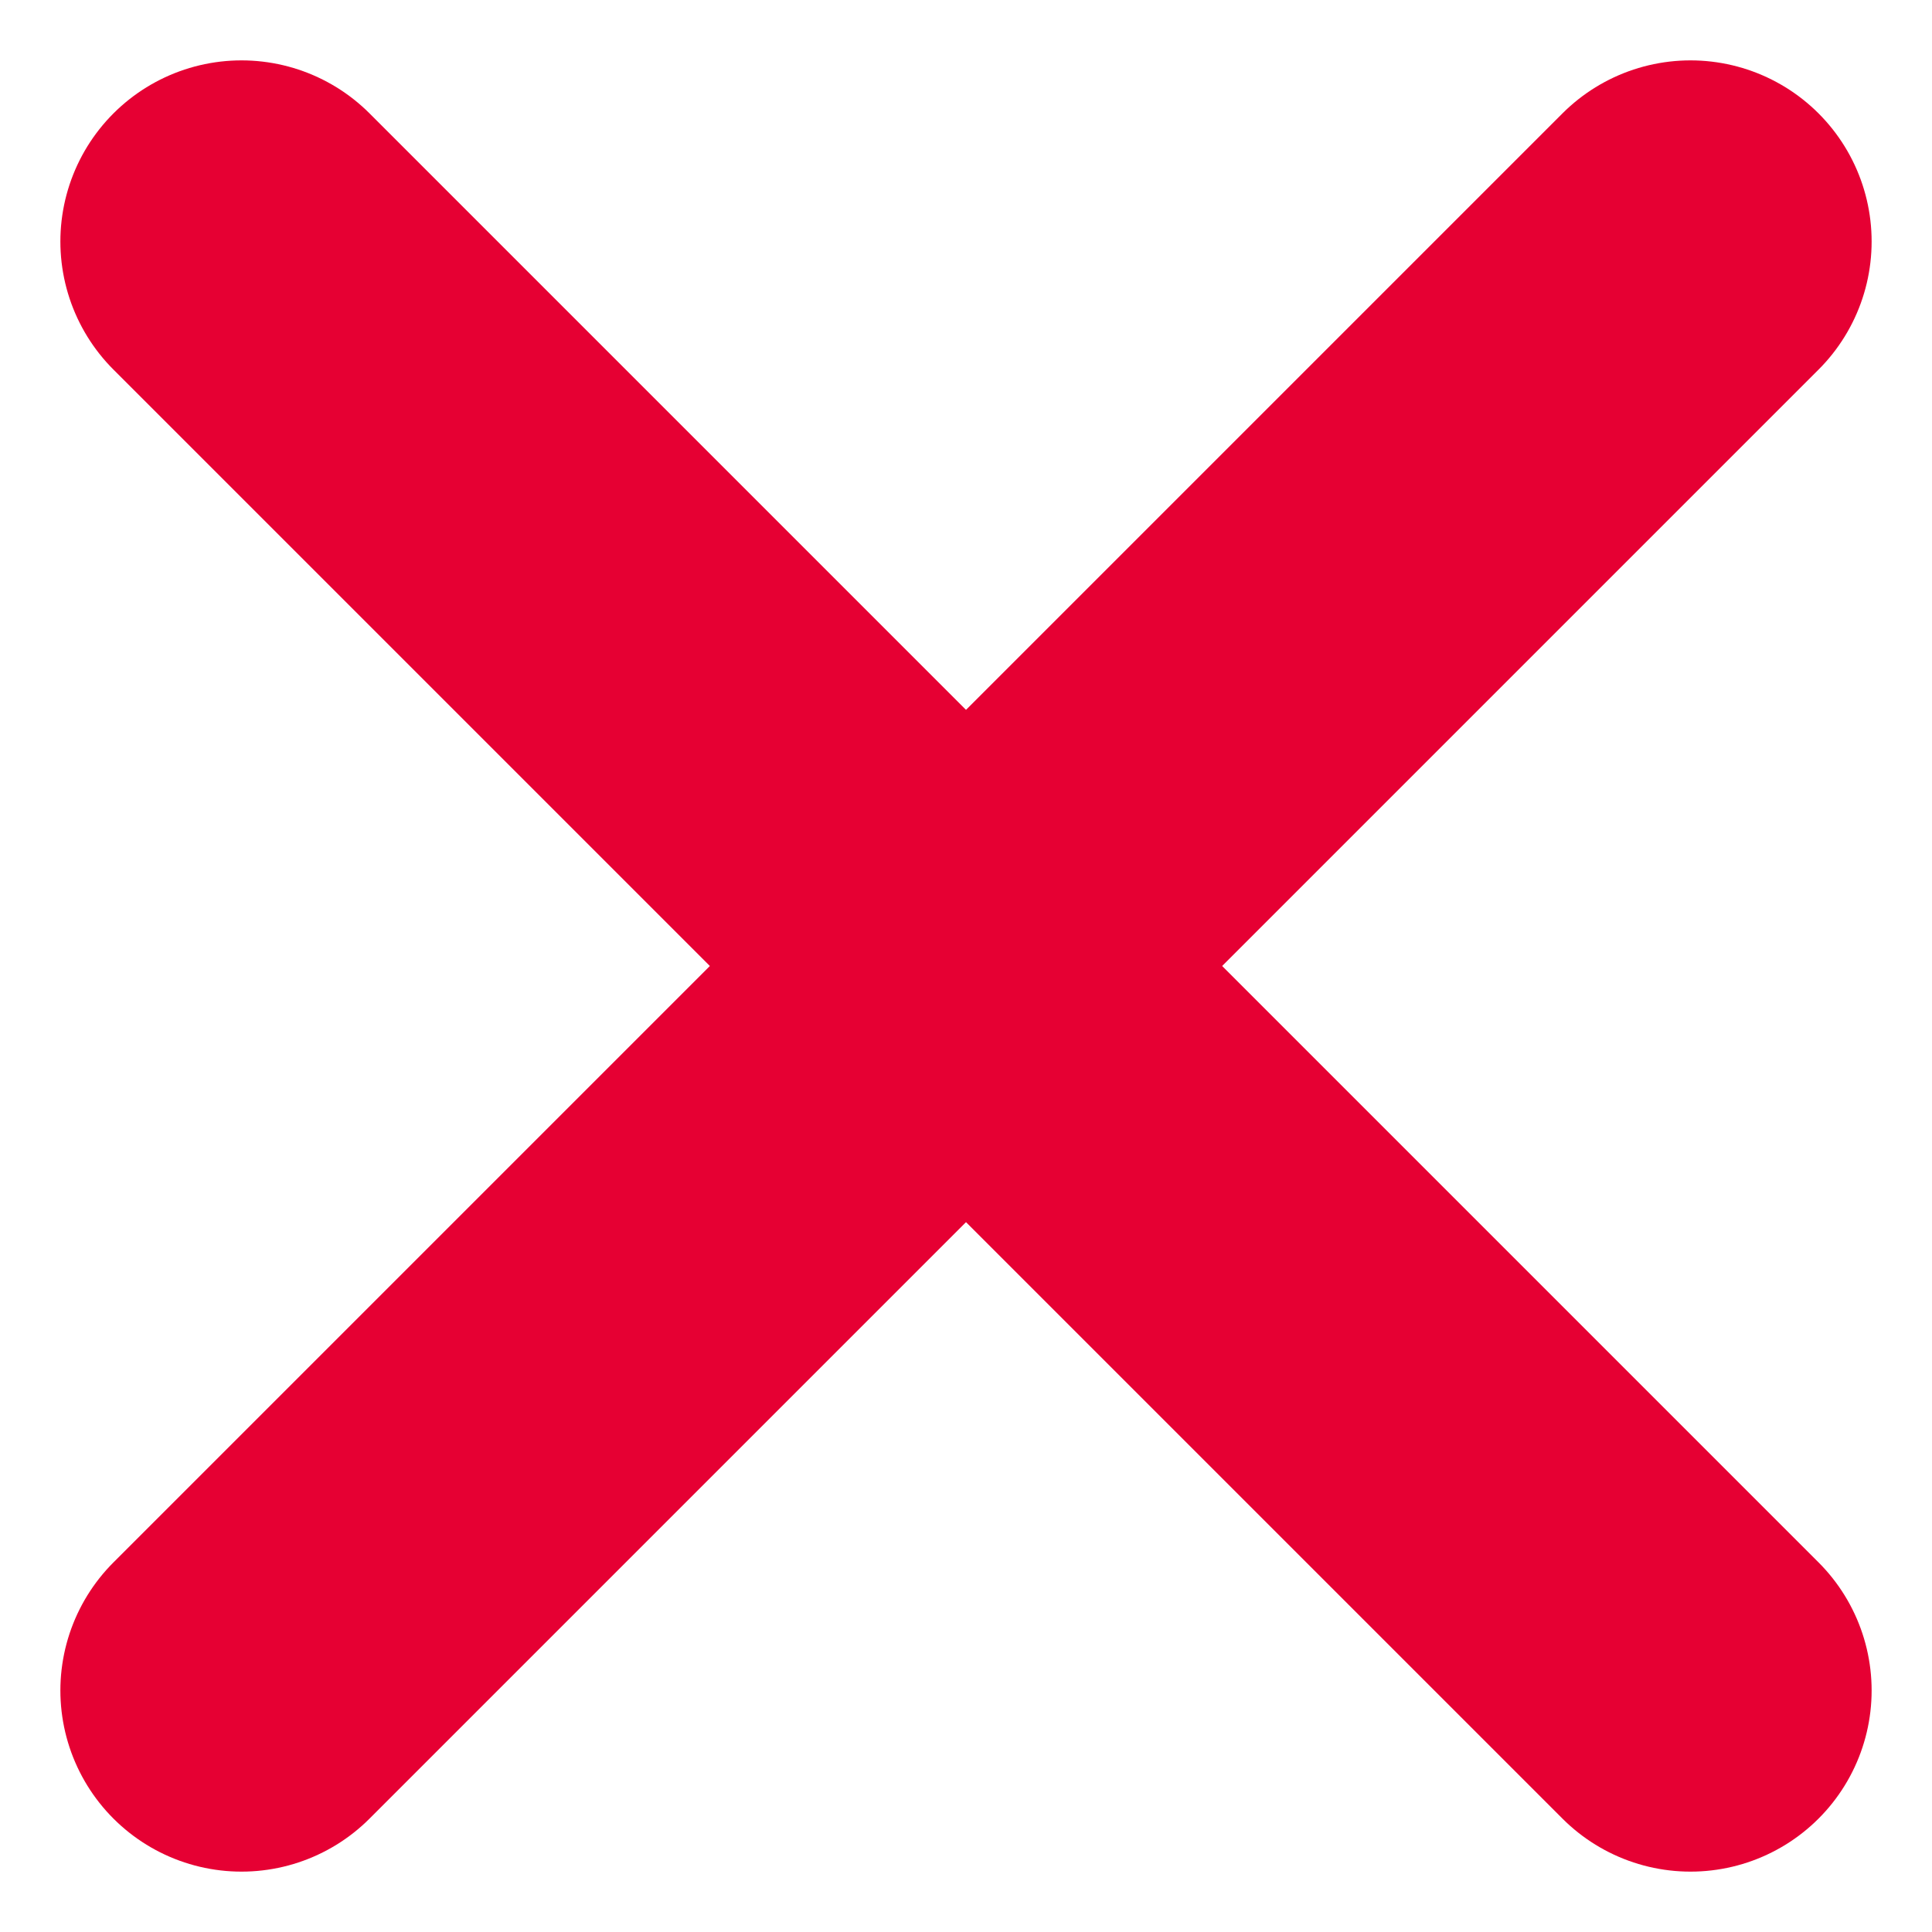
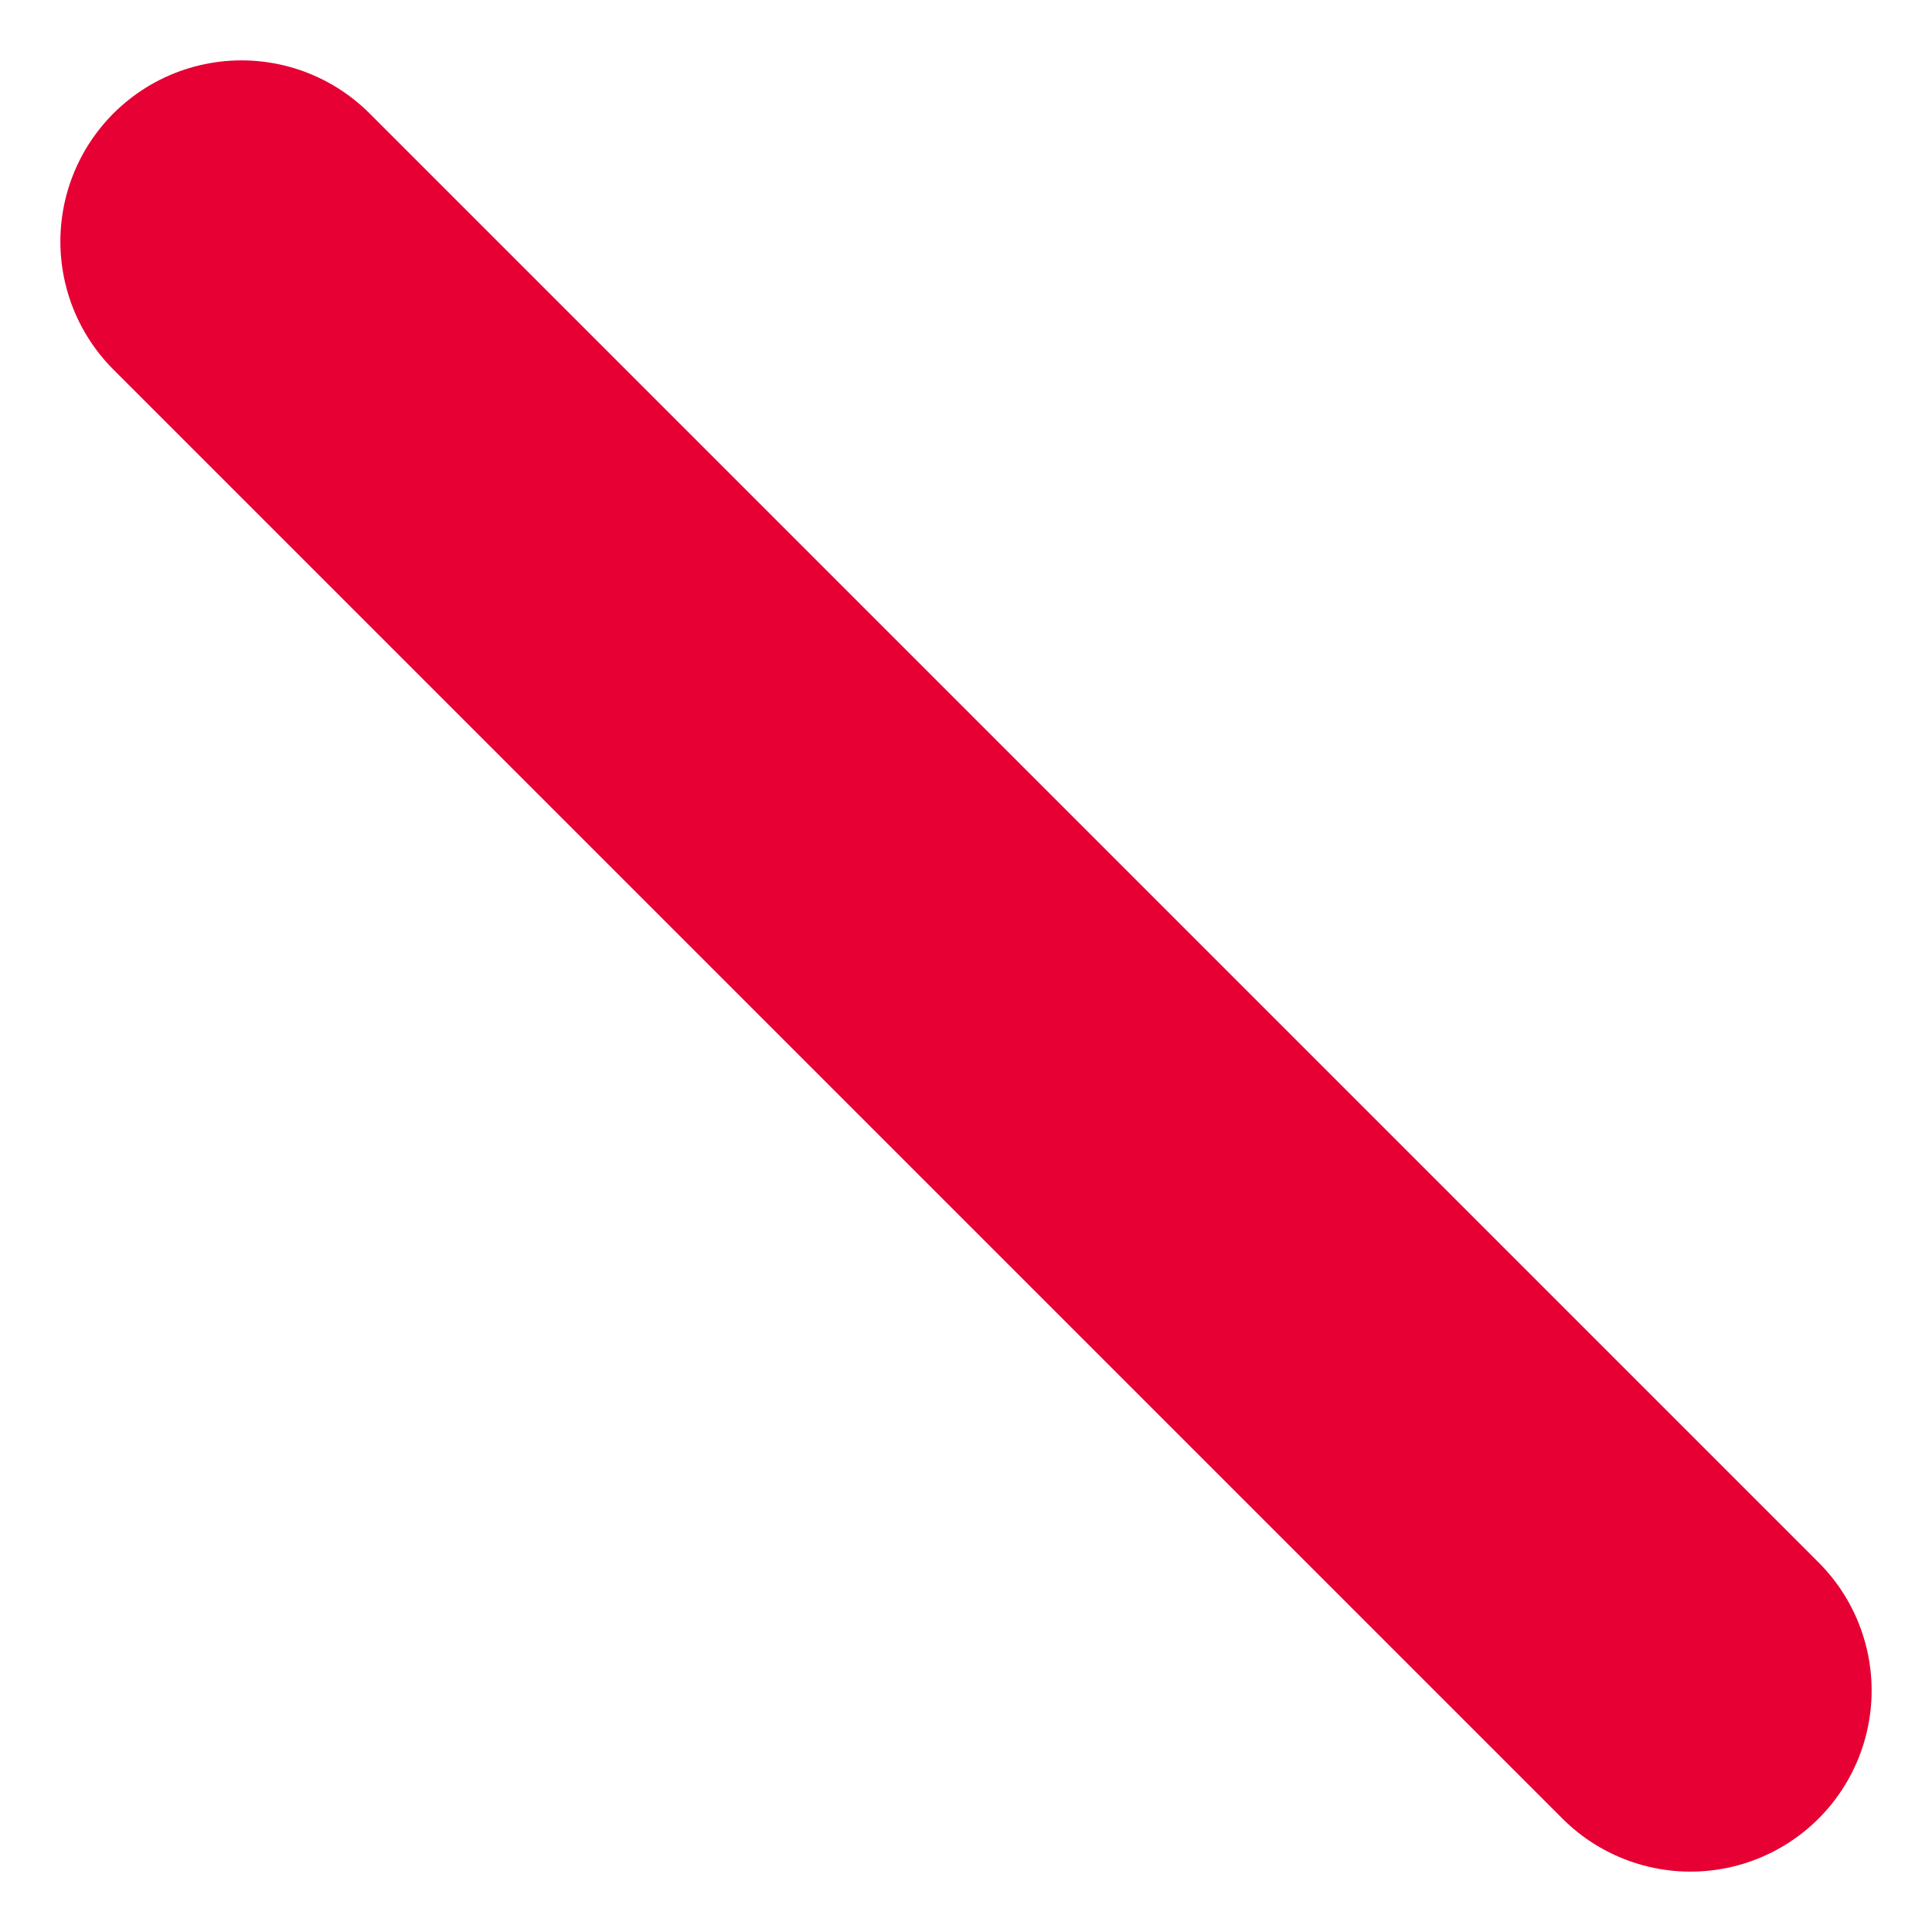
<svg xmlns="http://www.w3.org/2000/svg" width="512" height="512" viewBox="0 0 512 512">
  <title>X-Archive Icon</title>
  <desc>Simple X mark in #E60033</desc>
  <g fill="none" stroke="#E60033" stroke-width="96" stroke-linecap="round">
    <line x1="64" y1="64" x2="448" y2="448" />
-     <line x1="448" y1="64" x2="64" y2="448" />
  </g>
</svg>